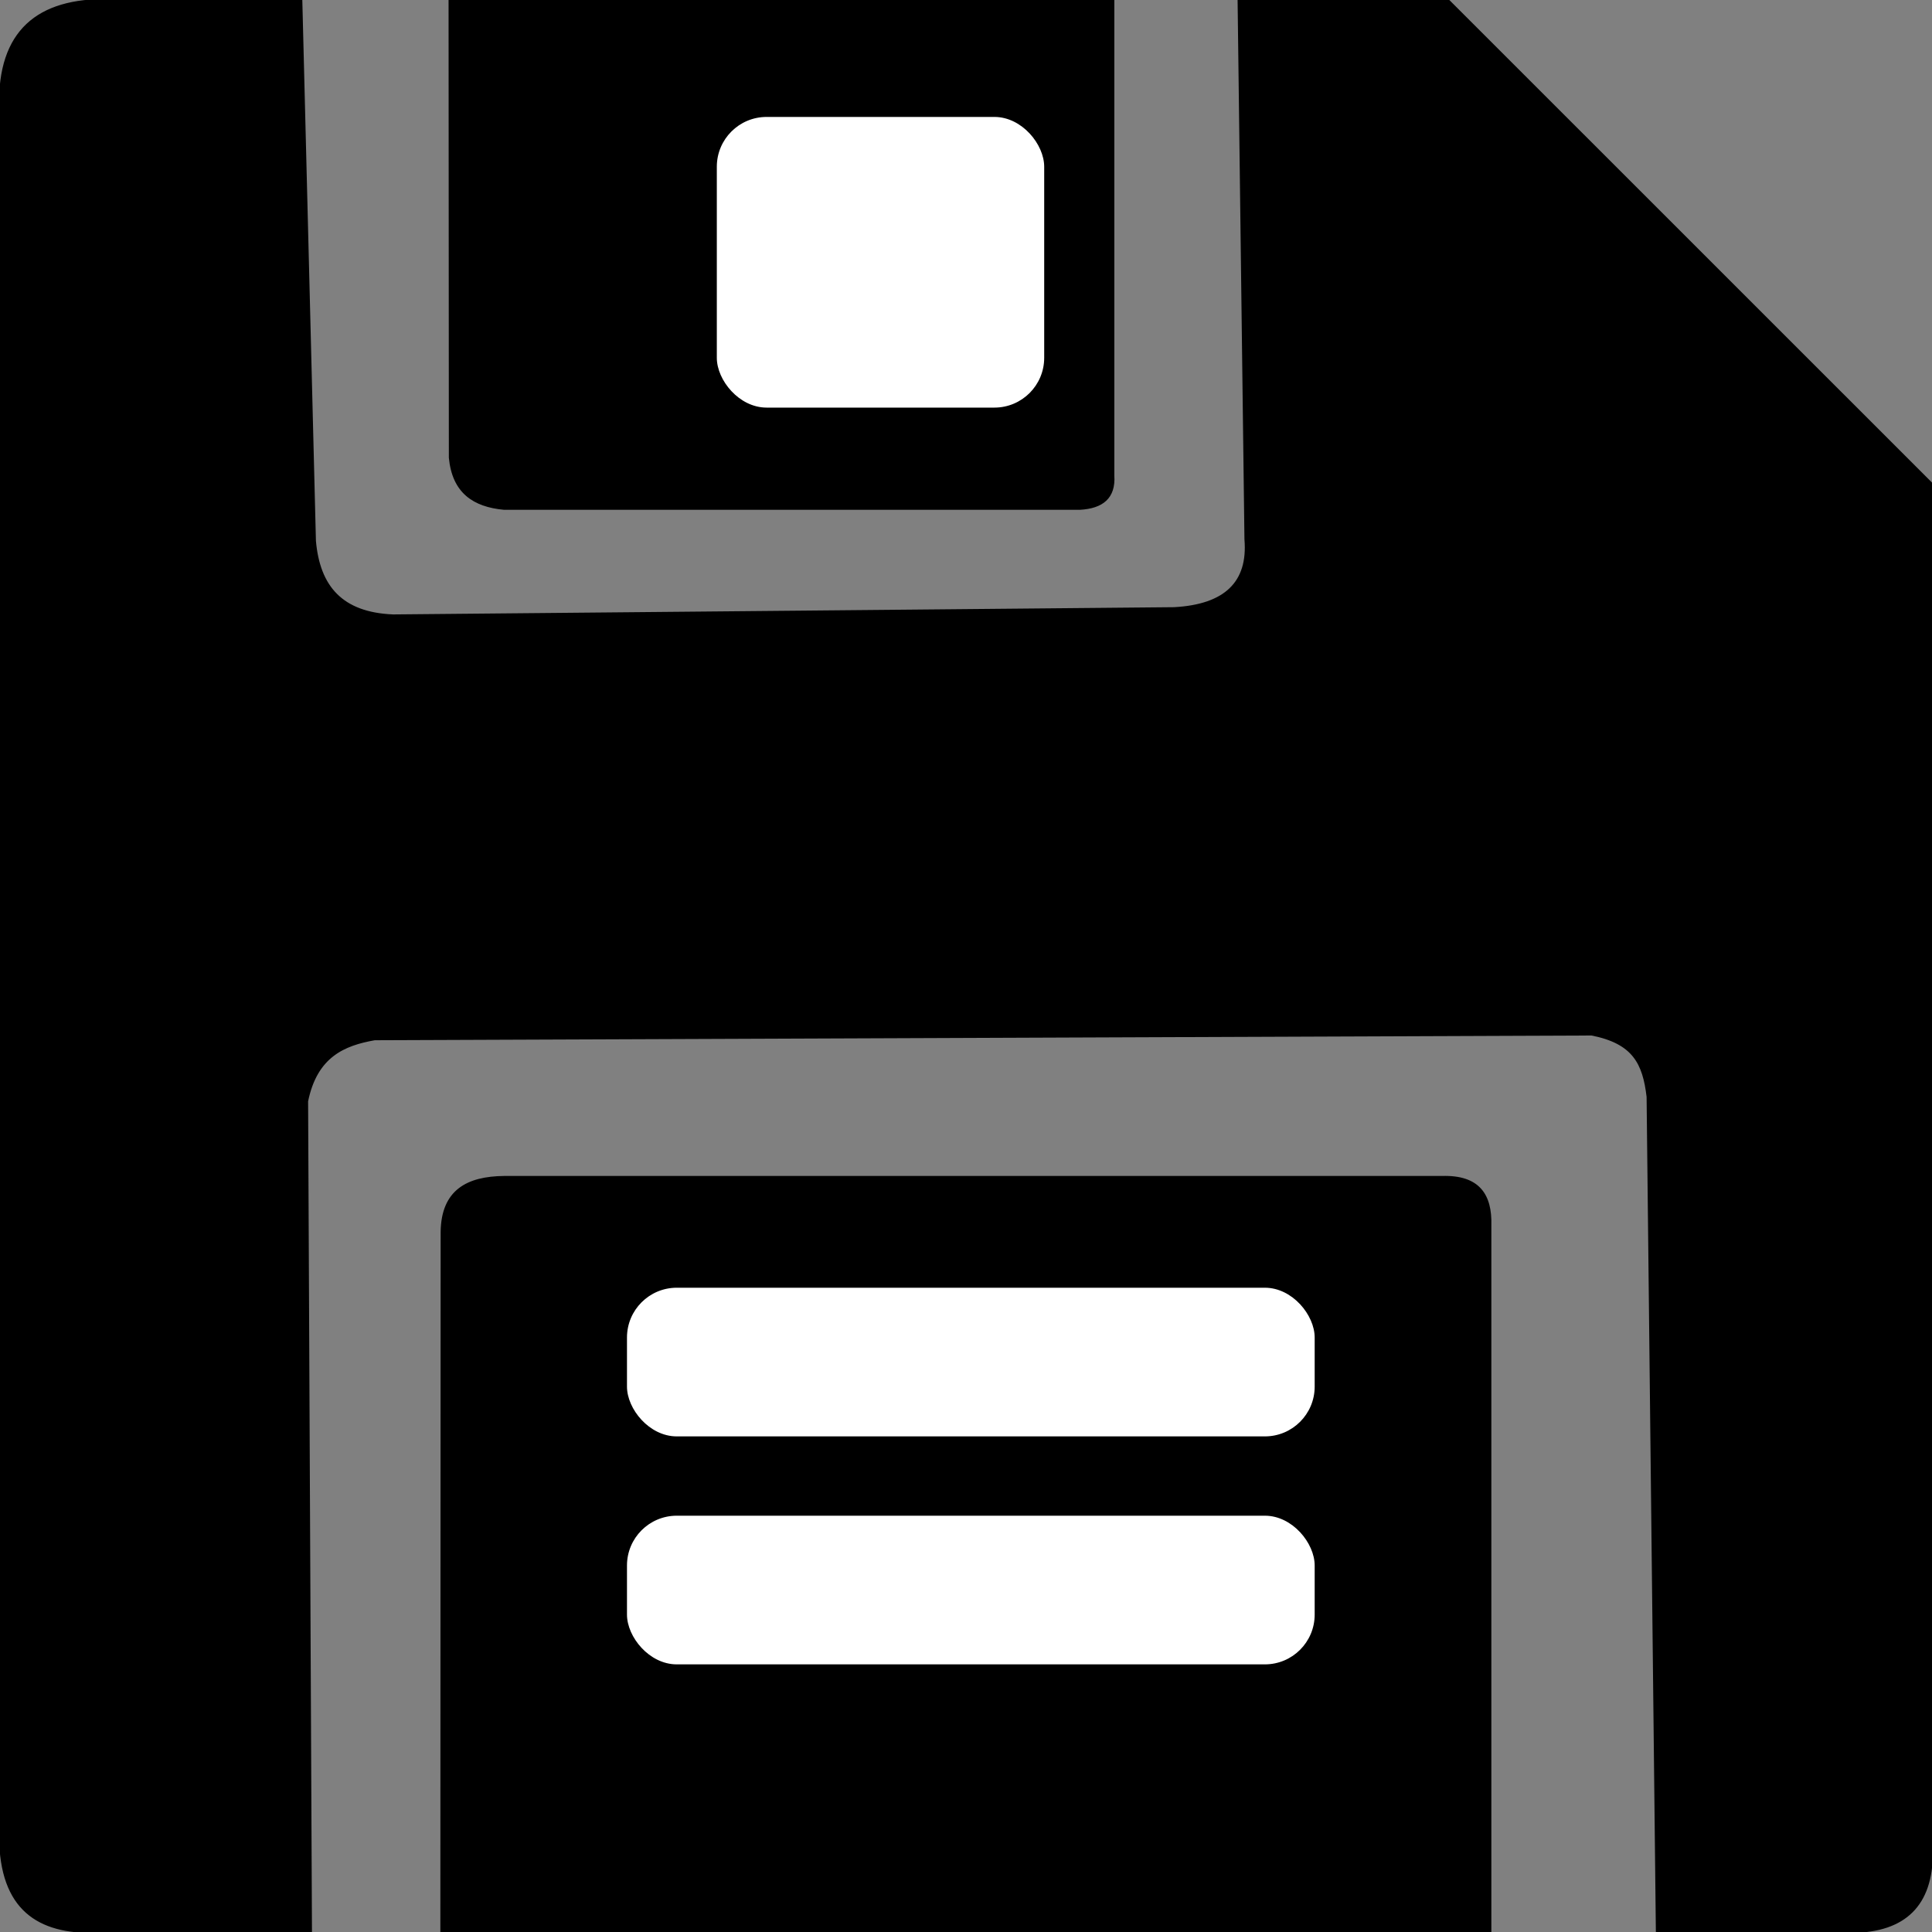
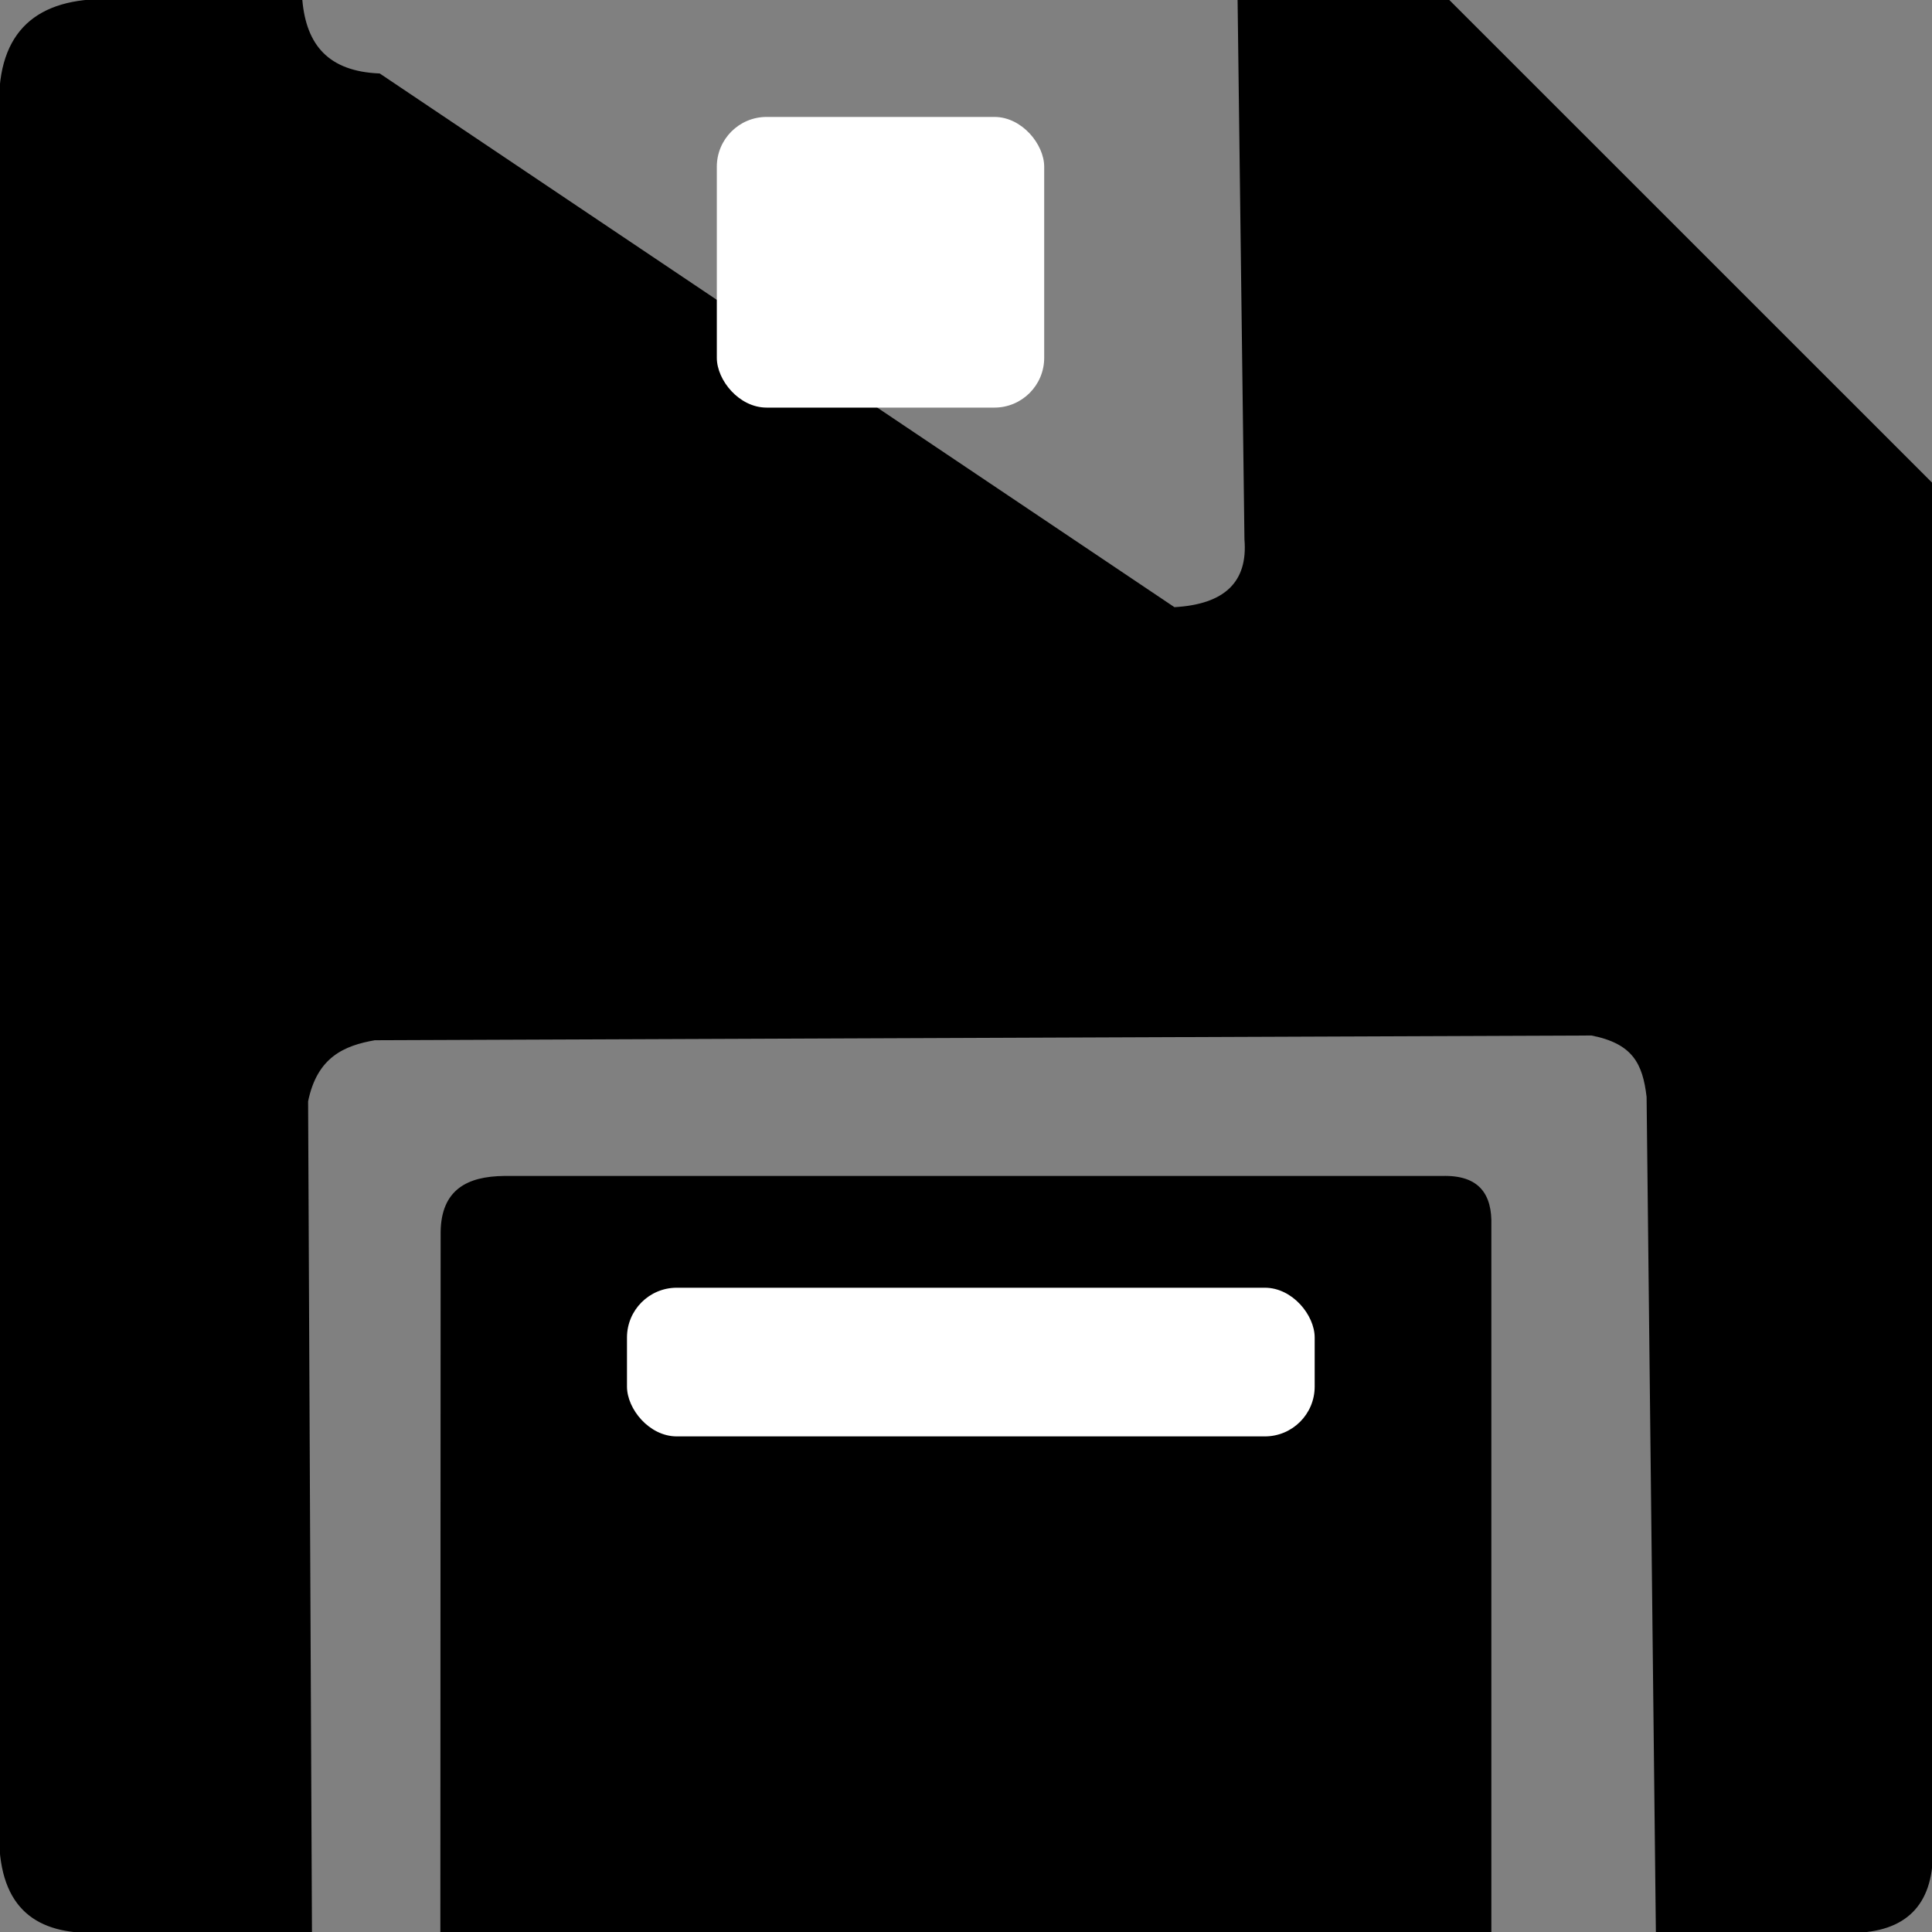
<svg xmlns="http://www.w3.org/2000/svg" xmlns:ns1="http://sodipodi.sourceforge.net/DTD/sodipodi-0.dtd" xmlns:ns2="http://www.inkscape.org/namespaces/inkscape" fill="none" viewBox="0 0 20 20" height="1000" width="1000" version="1.1" id="svg374" ns1:docname="90s Nostalgia Pack.svg" ns2:version="1.2.2 (732a01da63, 2022-12-09)" xml:space="preserve">
  <rect x="0" y="0" width="20" height="20" fill="#808080" stroke="none" />
  <defs id="defs378" />
  <ns1:namedview id="namedview376" pagecolor="#ffffff" bordercolor="#000000" borderopacity="0.25" ns2:showpageshadow="2" ns2:pageopacity="0.0" ns2:pagecheckerboard="0" ns2:deskcolor="#d1d1d1" showgrid="false" ns2:zoom="0.5" ns2:cx="400" ns2:cy="558" ns2:window-width="1920" ns2:window-height="1017" ns2:window-x="-8" ns2:window-y="1072" ns2:window-maximized="1" ns2:current-layer="svg374" />
-   <path style="display:inline;fill:#000000;stroke:#000000;stroke-width:0.019" d="M 1.131,0 H 3.12 l 0.141,5.6 c 0.042,0.474 0.277,0.748 0.808,0.77 L 12.155,6.295 C 12.684,6.266 12.929,6.028 12.892,5.584 L 12.821,0 h 2.169 L 20,5.009 V 19.177 C 19.999,19.721 19.721,19.992 19.177,20 h -2.026 l -0.096,-8.646 C 17.014,11.007 16.909,10.795 16.476,10.71 L 3.879,10.759 C 3.56,10.815 3.275,10.935 3.18,11.4 L 3.22,20 H 0.99 C 0.398,20.013 0.004,19.768 0,19.01 V 1.103 C -0.016,0.325 0.388,-0.015 1.131,0 Z" id="path457" ns1:nodetypes="ccccccccccccccccccccc" />
-   <path style="display:inline;fill:#000000;stroke:#000000;stroke-width:0.019" d="M 4.653,0 H 11.526 V 4.921 C 11.542,5.154 11.41,5.255 11.179,5.268 H 5.218 C 4.902,5.239 4.69,5.096 4.656,4.738 Z" id="path512" ns1:nodetypes="ccccccc" />
+   <path style="display:inline;fill:#000000;stroke:#000000;stroke-width:0.019" d="M 1.131,0 H 3.12 c 0.042,0.474 0.277,0.748 0.808,0.77 L 12.155,6.295 C 12.684,6.266 12.929,6.028 12.892,5.584 L 12.821,0 h 2.169 L 20,5.009 V 19.177 C 19.999,19.721 19.721,19.992 19.177,20 h -2.026 l -0.096,-8.646 C 17.014,11.007 16.909,10.795 16.476,10.71 L 3.879,10.759 C 3.56,10.815 3.275,10.935 3.18,11.4 L 3.22,20 H 0.99 C 0.398,20.013 0.004,19.768 0,19.01 V 1.103 C -0.016,0.325 0.388,-0.015 1.131,0 Z" id="path457" ns1:nodetypes="ccccccccccccccccccccc" />
  <rect style="display:inline;fill:#ffffff;stroke:#ffffff;stroke-width:0.019" id="rect516" width="3.37" height="2.99" x="7.43" y="1.22" ry="0.506" />
  <path style="display:inline;fill:#000000;stroke:#000000;stroke-width:0.019" d="M 4.568,20 H 15.429 v -7.315 c 0.009,-0.314 -0.119,-0.514 -0.502,-0.502 H 5.218 c -0.378,0.004 -0.641,0.14 -0.647,0.569 z" id="path676" ns1:nodetypes="ccccccc" />
  <rect style="fill:#ffffff;stroke:#ffffff;stroke-width:0.019" id="rect678" width="7.1" height="1.52" x="6.5" y="13.34" ry="0.506" />
-   <rect style="fill:#ffffff;stroke:#ffffff;stroke-width:0.019" id="rect678-4" width="7.1" height="1.52" x="6.5" y="15.7" ry="0.506" />
</svg>